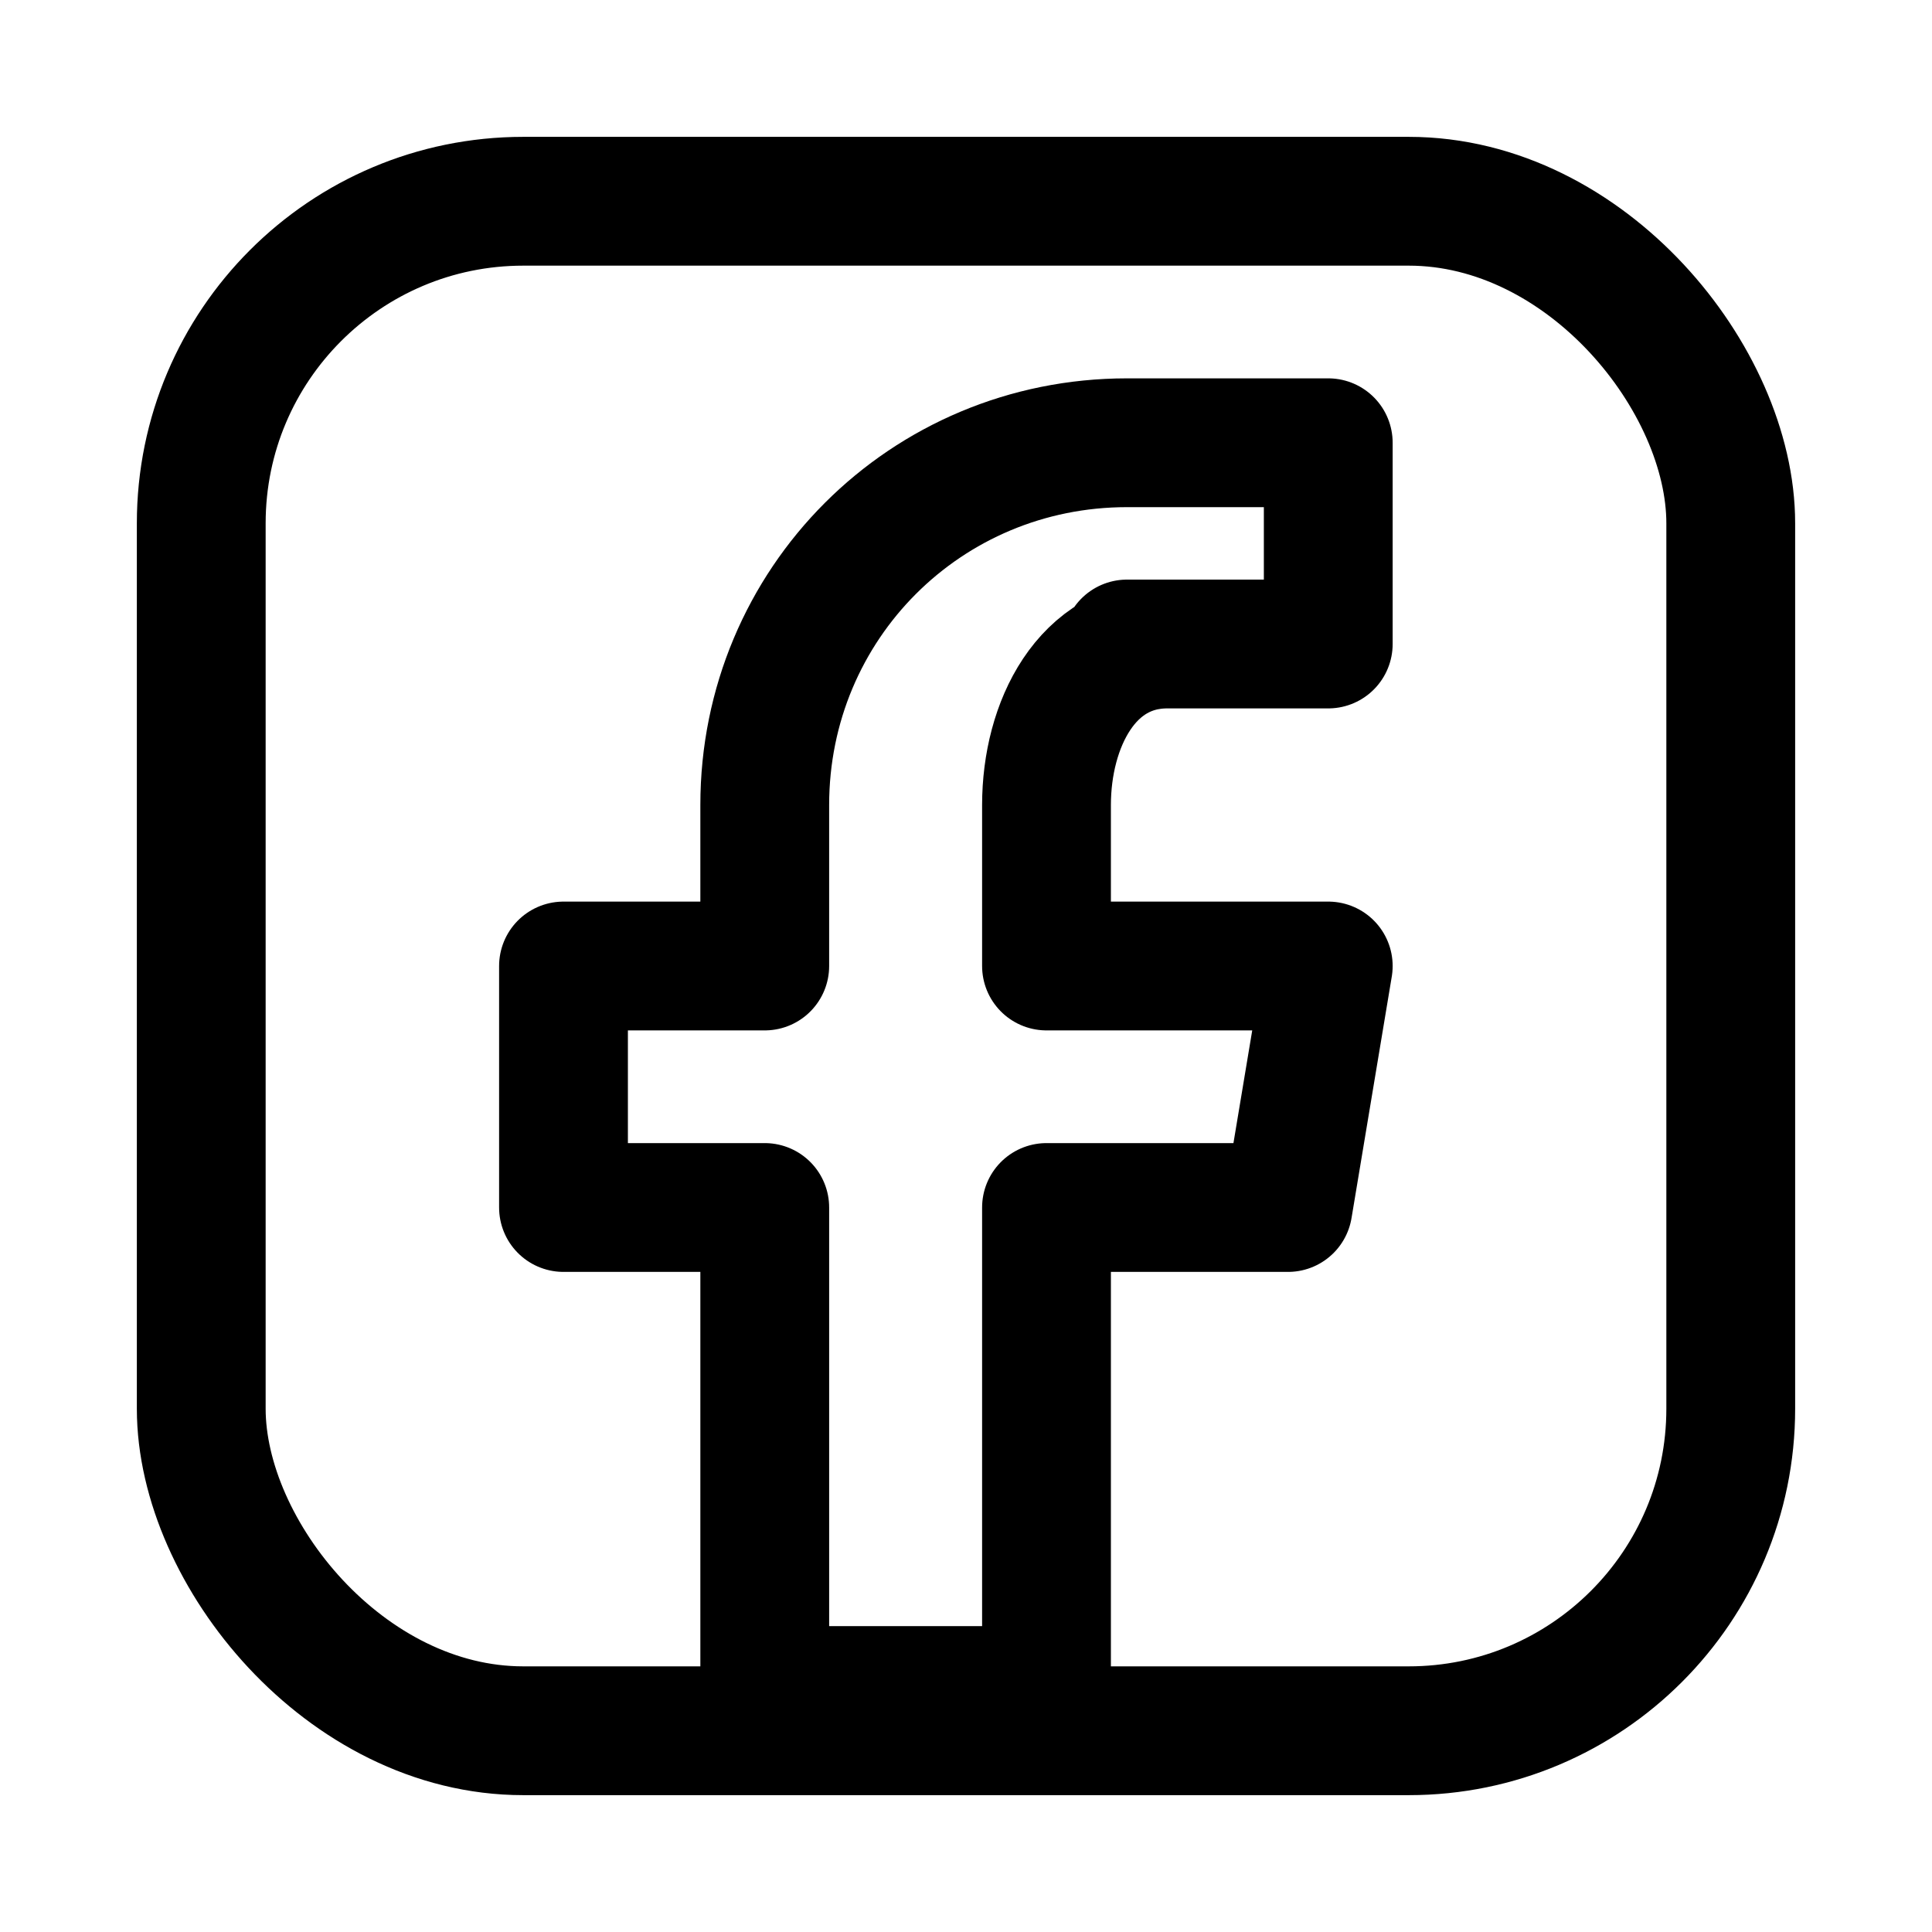
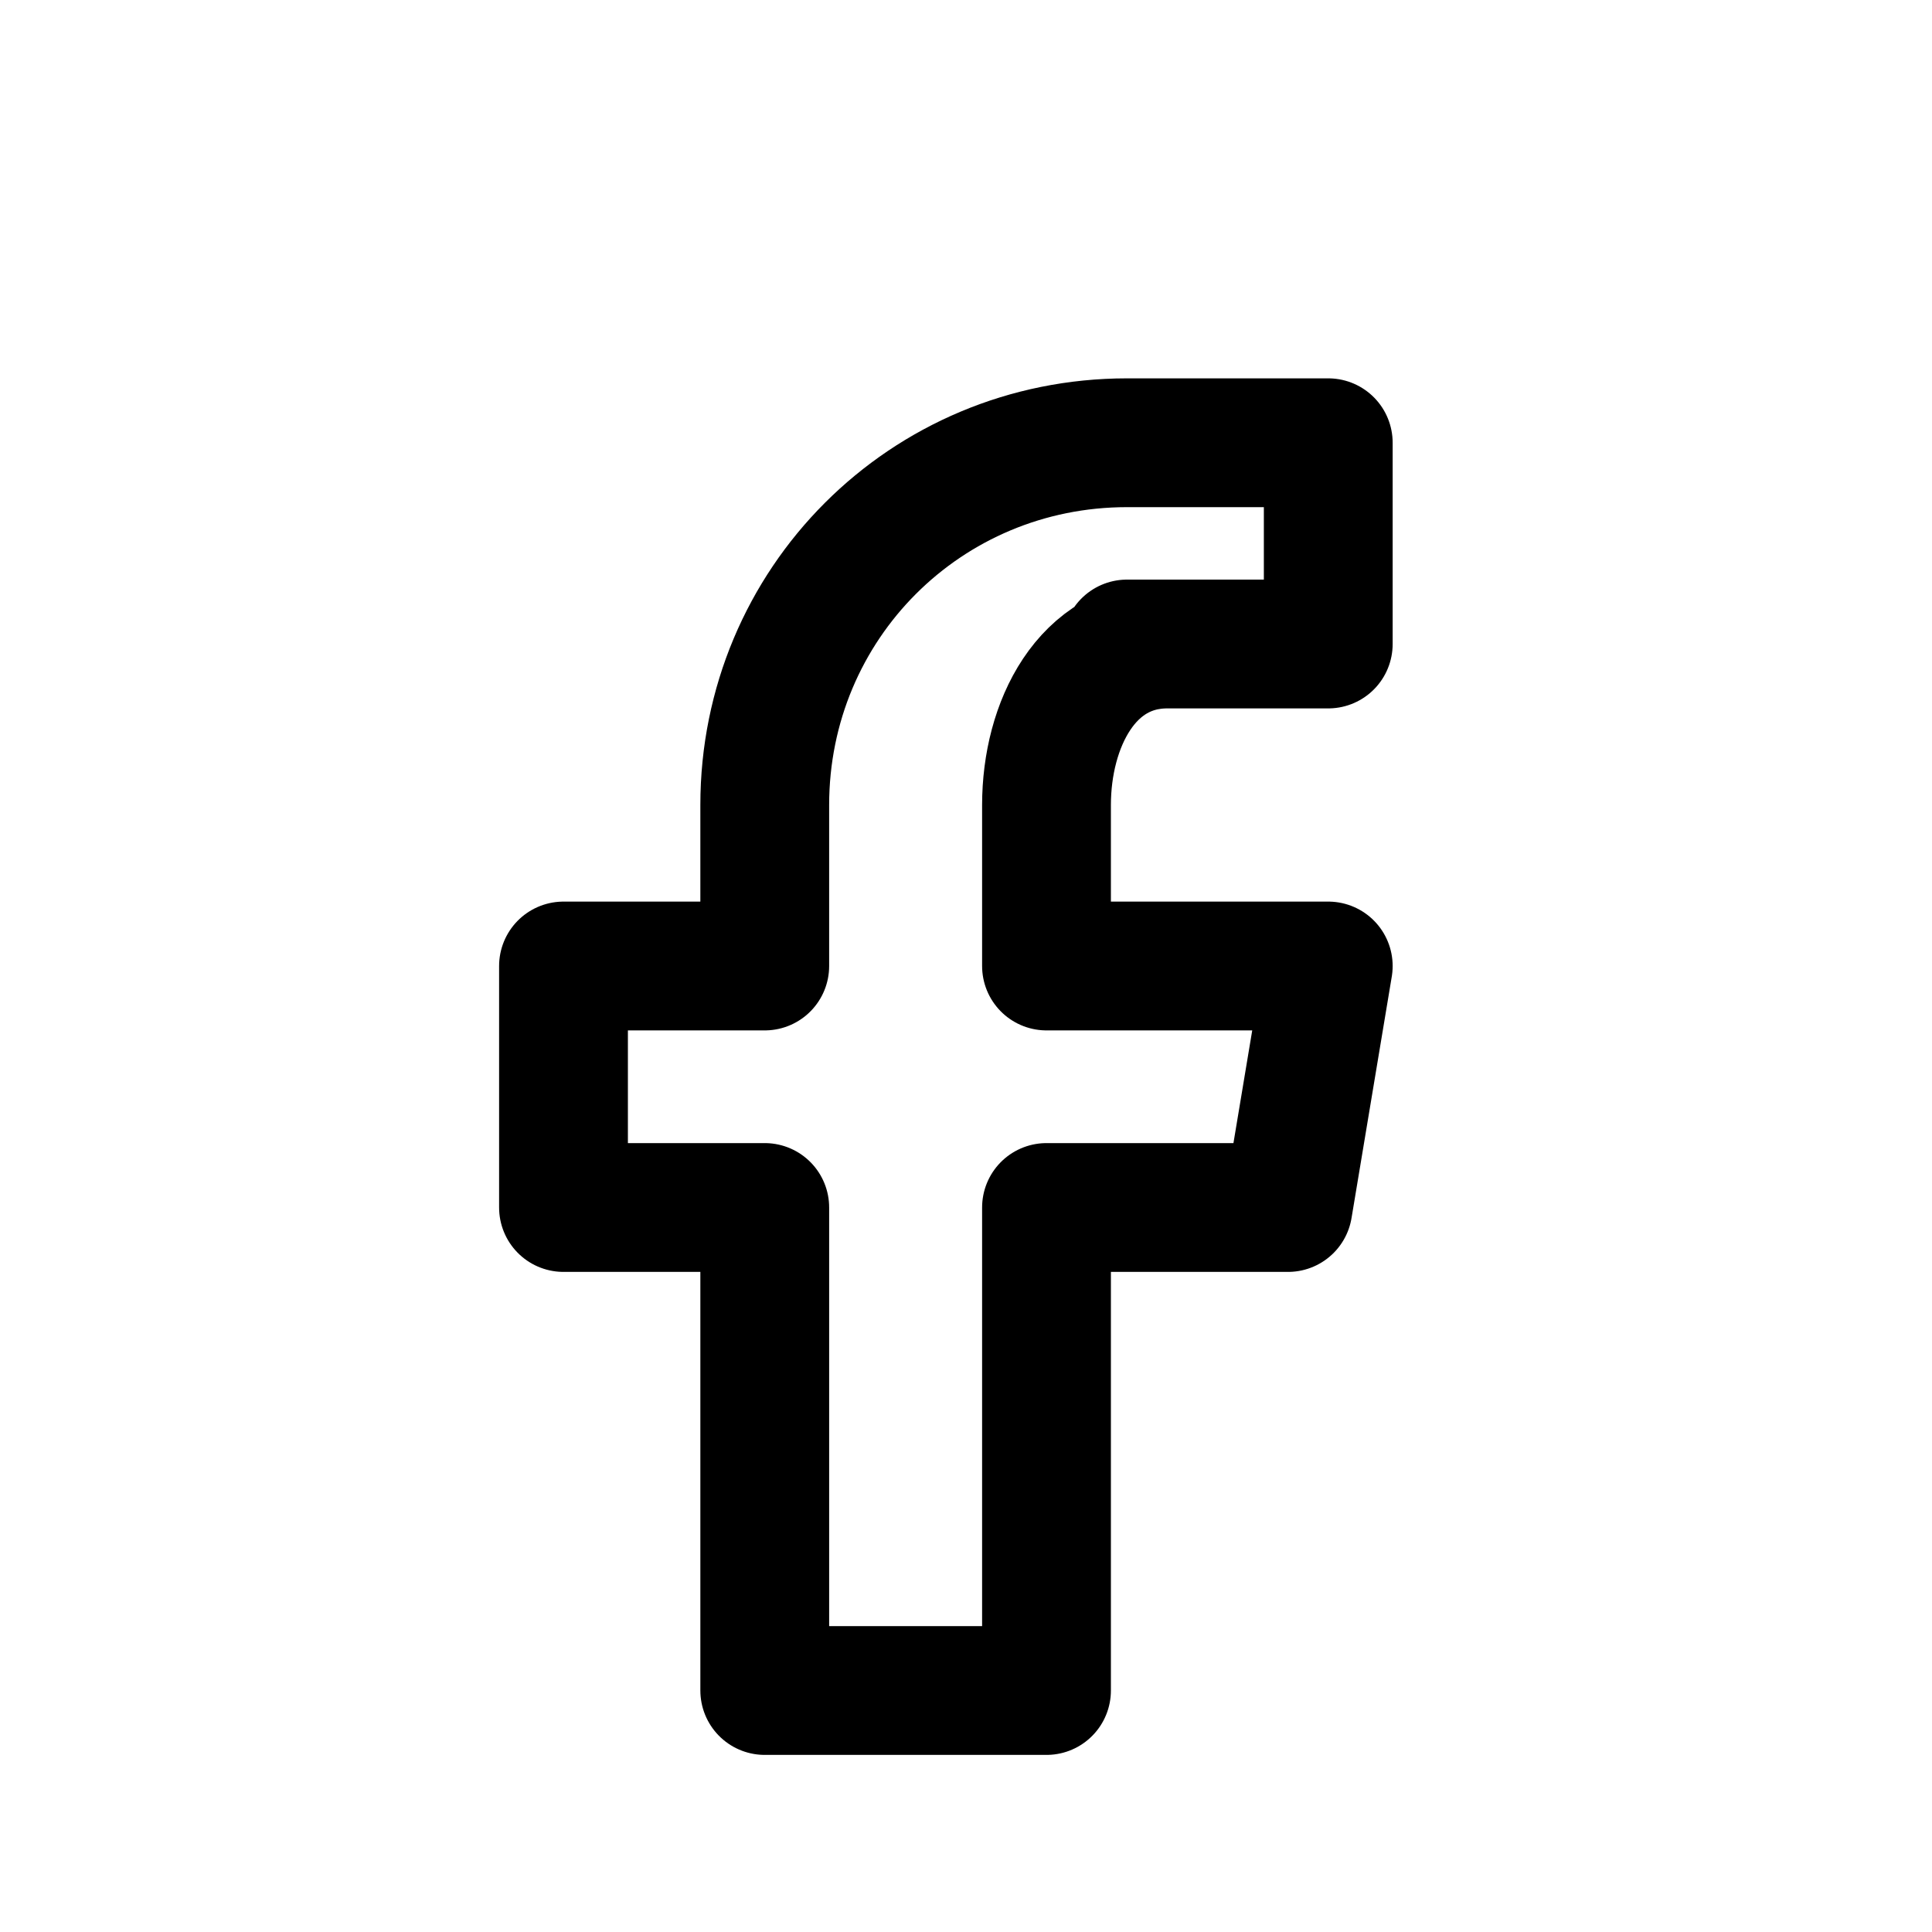
<svg xmlns="http://www.w3.org/2000/svg" width="32" height="32" viewBox="0 0 24 24" fill="none" stroke="#000000" stroke-width="1.6" stroke-linecap="round" stroke-linejoin="round">
-   <rect x="2.5" y="2.5" width="19" height="19" rx="4" ry="4" />
  <path d="M14 8h2.5V5.5H14c-2.5 0-4.5 2-4.5 4.5V12H7v3h2.5v6H13v-6h3l.5-3h-3.5V10c0-1 .5-2 1.5-2z" />
</svg>